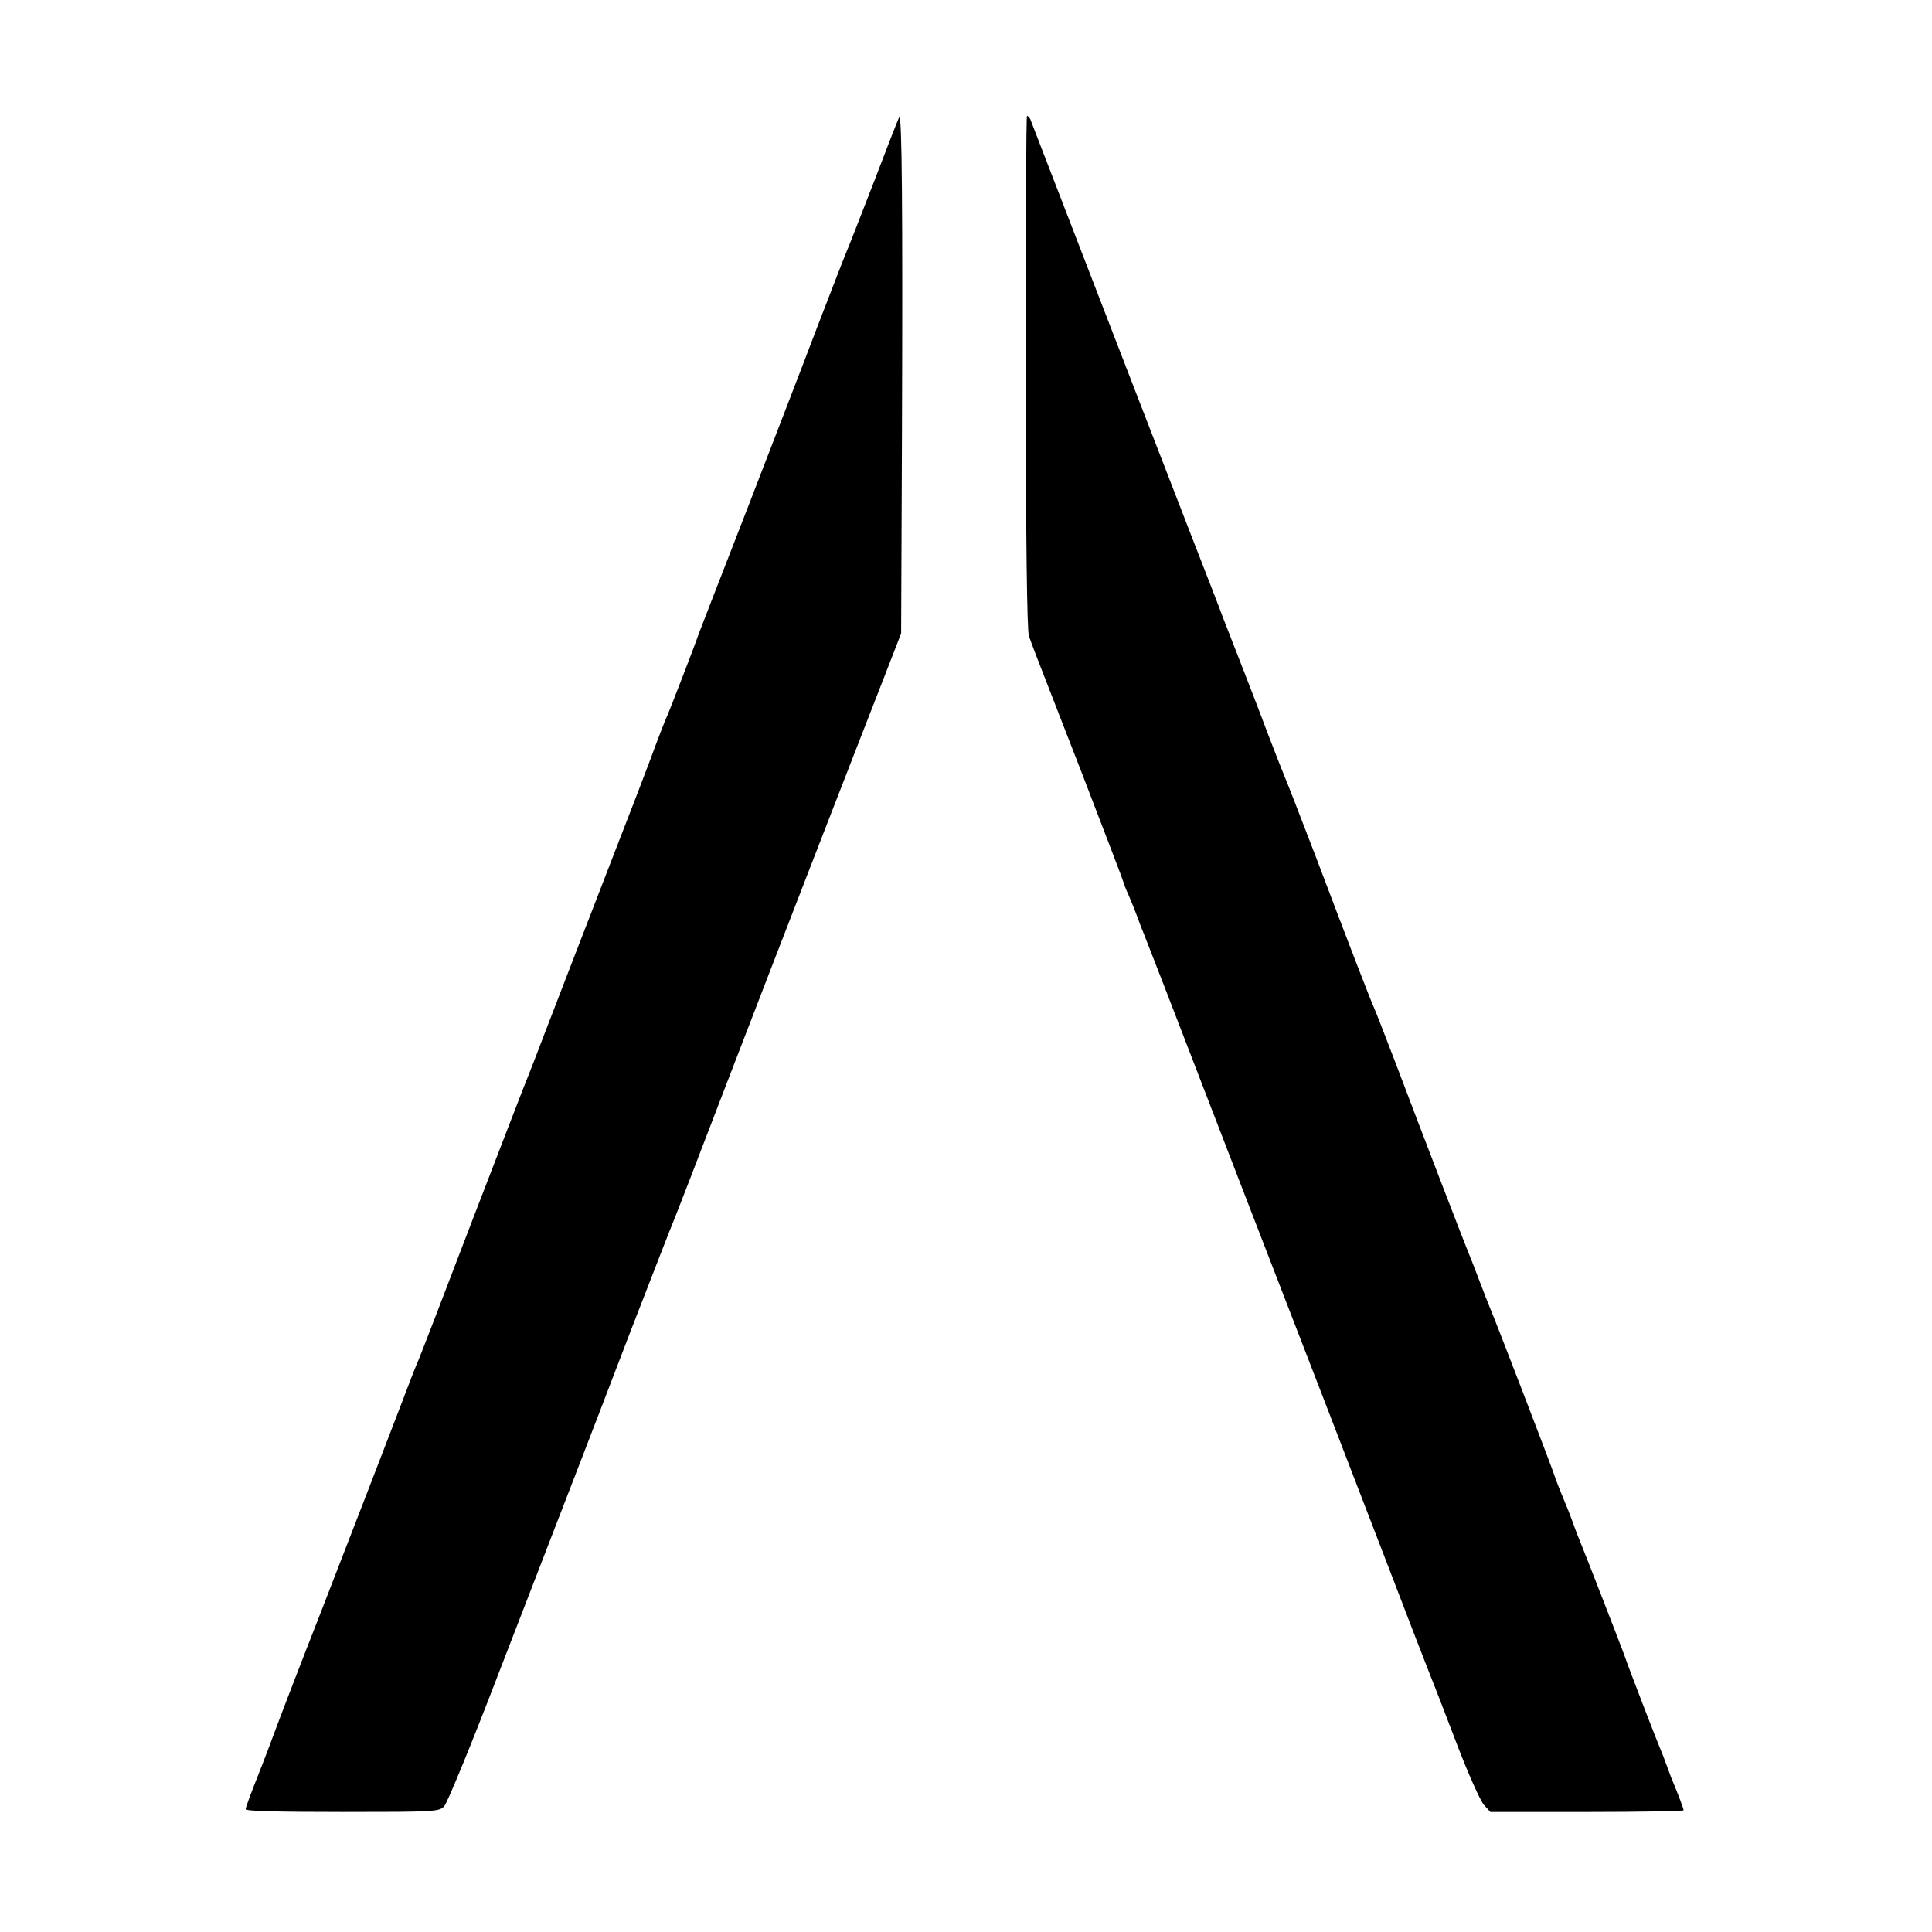
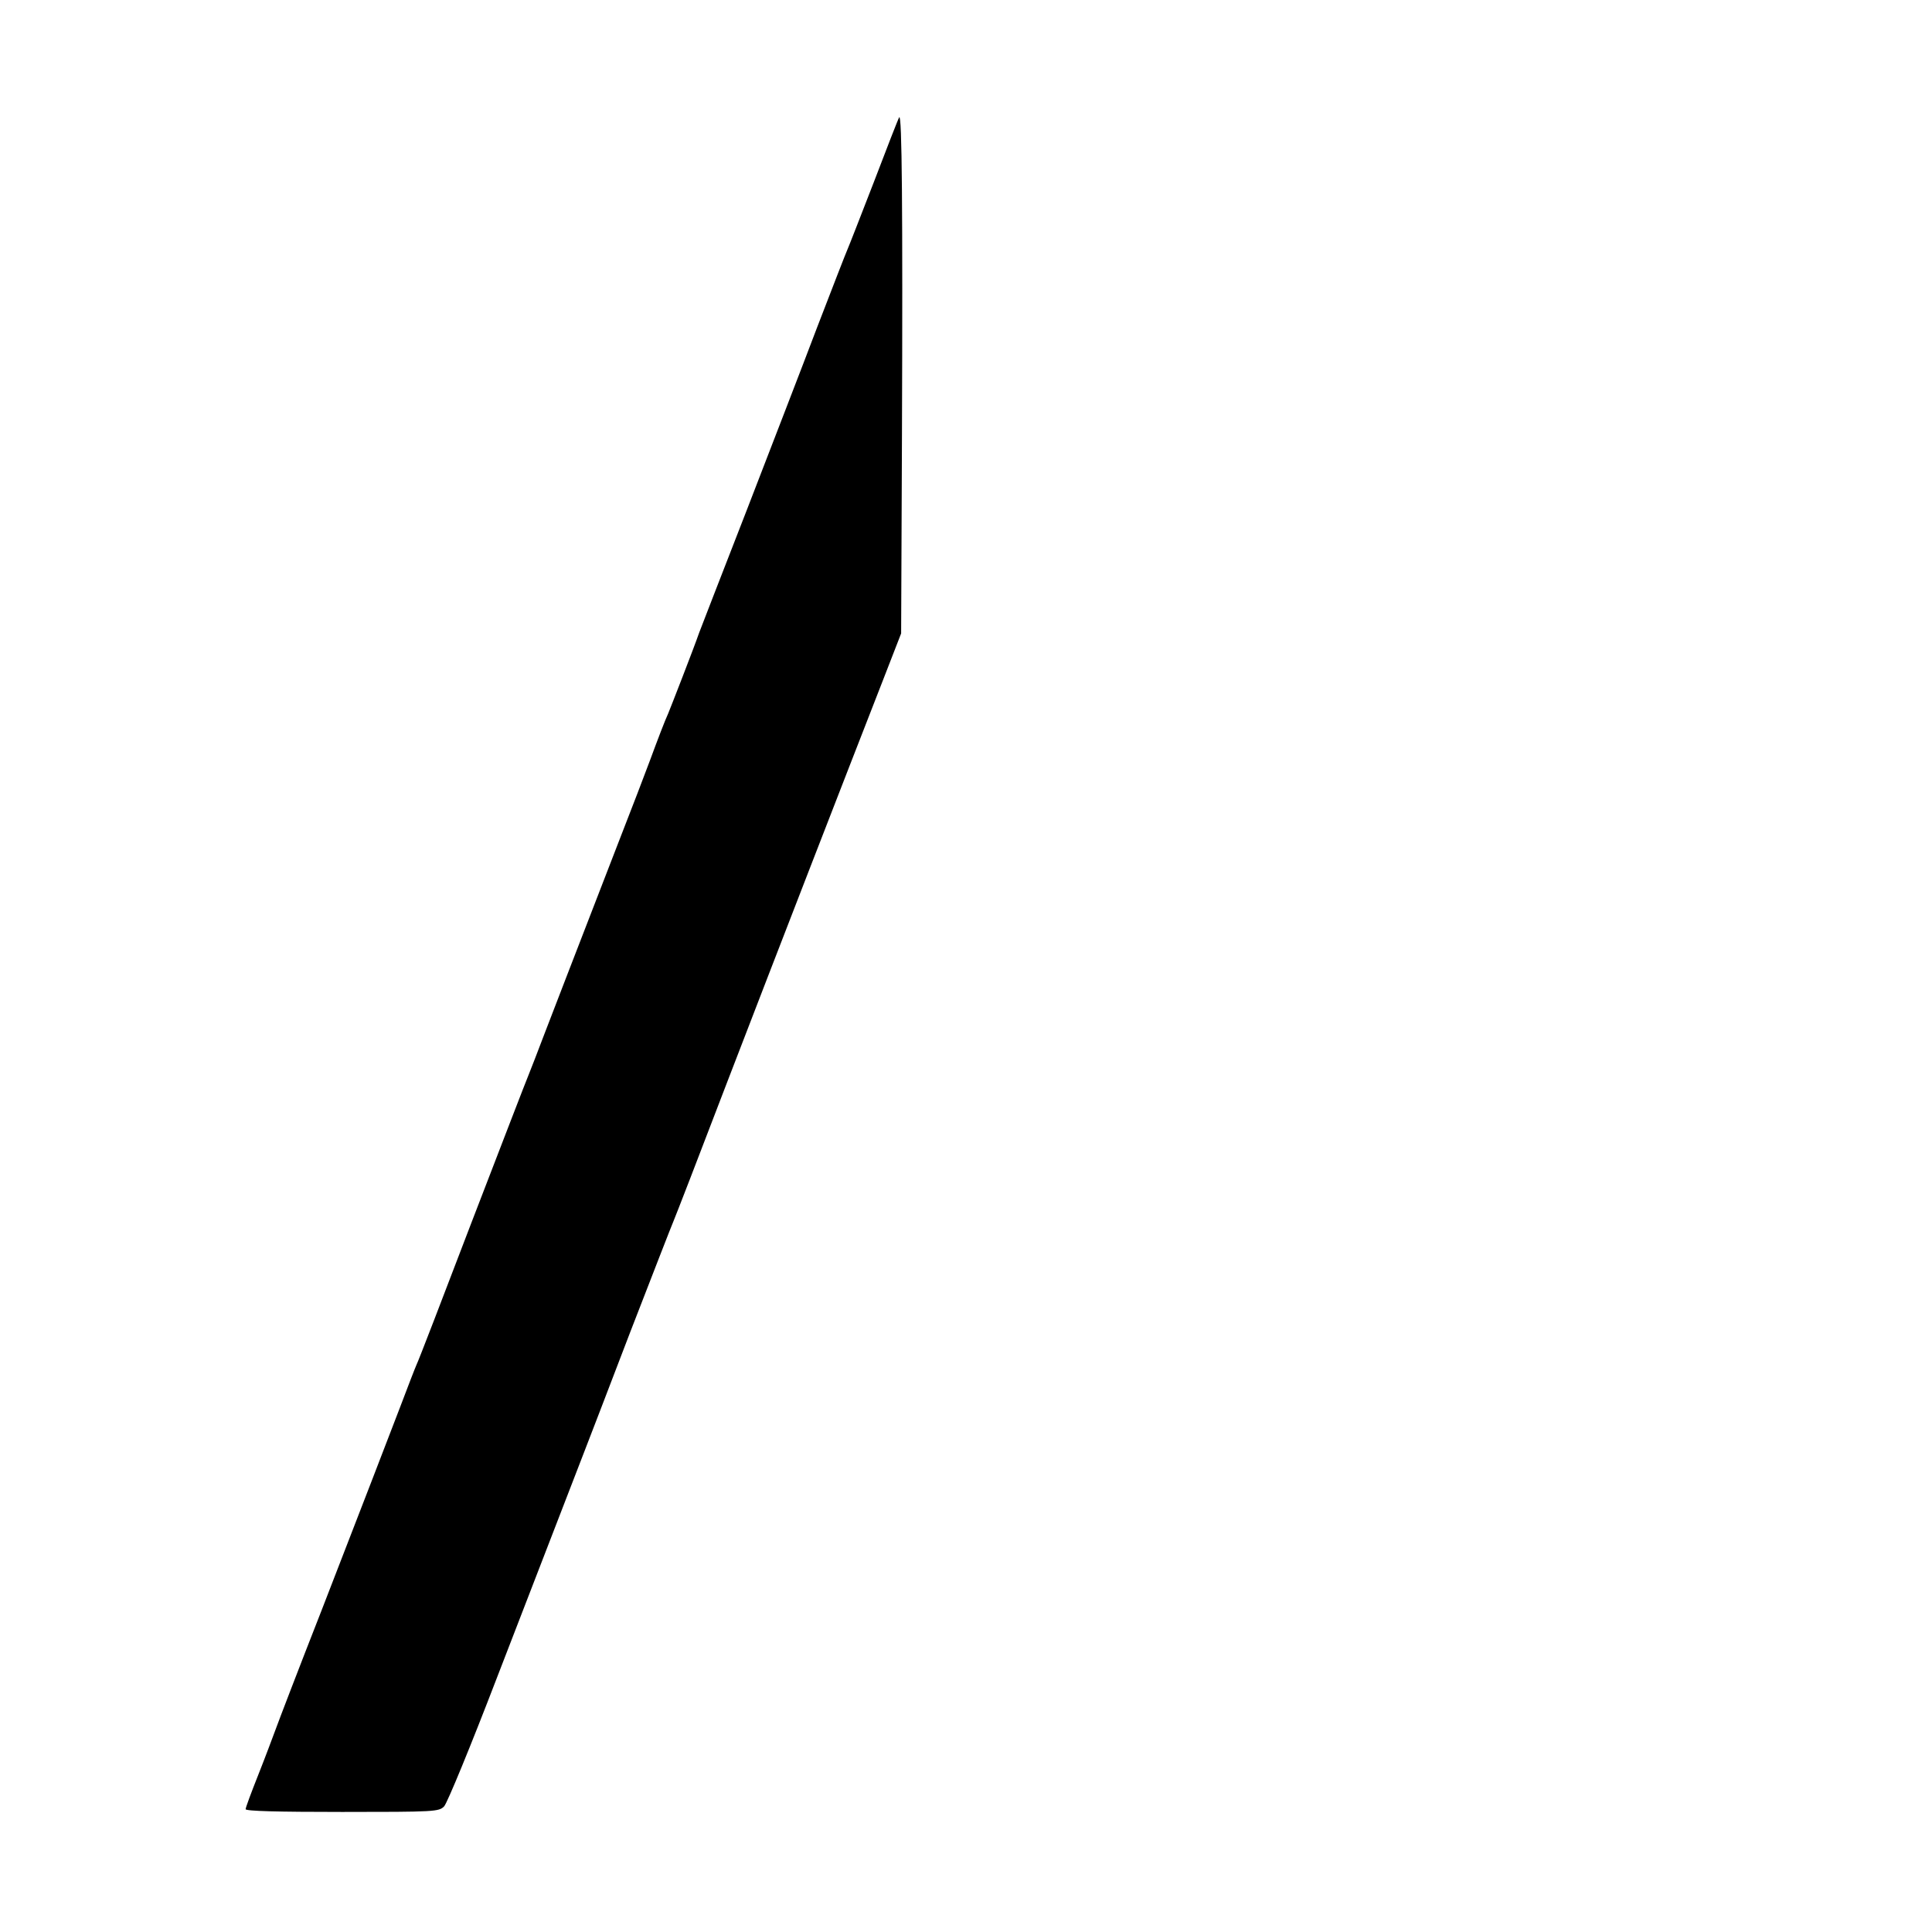
<svg xmlns="http://www.w3.org/2000/svg" version="1.0" width="700pt" height="700pt" viewBox="0 0 700 700" preserveAspectRatio="xMidYMid meet">
  <g transform="translate(0,700) scale(0.1,-0.1)" fill="#000000" stroke="none">
    <path d="M3258 6575 c-4 -6 -45 -112 -92 -235 -48 -124 -91 -234 -96 -245 -5 -11 -54 -137 -109 -280 -54 -143 -170 -442 -256 -665 -87 -223 -164 -422 -172 -443 -19 -55 -102 -268 -112 -292 -12 -26 -38 -94 -66 -170 -12 -33 -68 -179 -125 -325 -171 -442 -209 -540 -257 -665 -25 -66 -51 -133 -58 -150 -7 -16 -99 -255 -205 -530 -105 -275 -195 -509 -201 -520 -5 -11 -32 -81 -60 -155 -70 -182 -111 -289 -284 -735 -82 -209 -156 -402 -166 -430 -10 -27 -38 -102 -63 -165 -25 -63 -46 -119 -46 -125 0 -7 116 -10 350 -10 336 0 350 1 369 20 11 11 97 220 191 465 198 512 282 730 315 815 13 33 89 231 169 440 81 209 151 389 156 400 5 11 93 238 195 505 184 478 428 1107 562 1450 l68 175 3 720 c3 822 0 1165 -10 1150z" />
-     <path d="M3716 5652 c1 -619 5 -937 12 -957 6 -16 19 -52 30 -80 11 -27 85 -220 166 -427 80 -208 146 -380 146 -383 0 -3 8 -24 19 -48 10 -23 24 -58 31 -77 7 -19 16 -44 21 -55 4 -11 40 -101 78 -200 180 -468 424 -1098 591 -1530 32 -82 126 -328 210 -545 83 -217 157 -408 164 -425 7 -16 48 -122 91 -235 44 -116 89 -216 102 -230 l23 -25 350 0 c193 0 350 3 350 6 0 6 -19 56 -39 104 -5 11 -14 36 -21 55 -7 19 -16 44 -21 55 -14 32 -120 307 -129 335 -9 27 -155 402 -169 435 -5 11 -14 36 -21 55 -7 19 -16 44 -21 55 -22 53 -42 102 -49 125 -9 28 -215 564 -229 595 -5 11 -23 58 -41 105 -18 47 -36 94 -41 105 -9 21 -153 394 -265 690 -36 94 -69 179 -74 190 -12 25 -93 235 -216 560 -53 138 -102 264 -109 280 -7 17 -32 80 -55 140 -23 61 -64 169 -92 240 -28 72 -62 159 -76 195 -13 36 -65 169 -114 295 -49 127 -145 374 -213 550 -177 458 -366 948 -372 963 -3 6 -8 12 -12 12 -3 0 -5 -417 -5 -928z" />
  </g>
</svg>